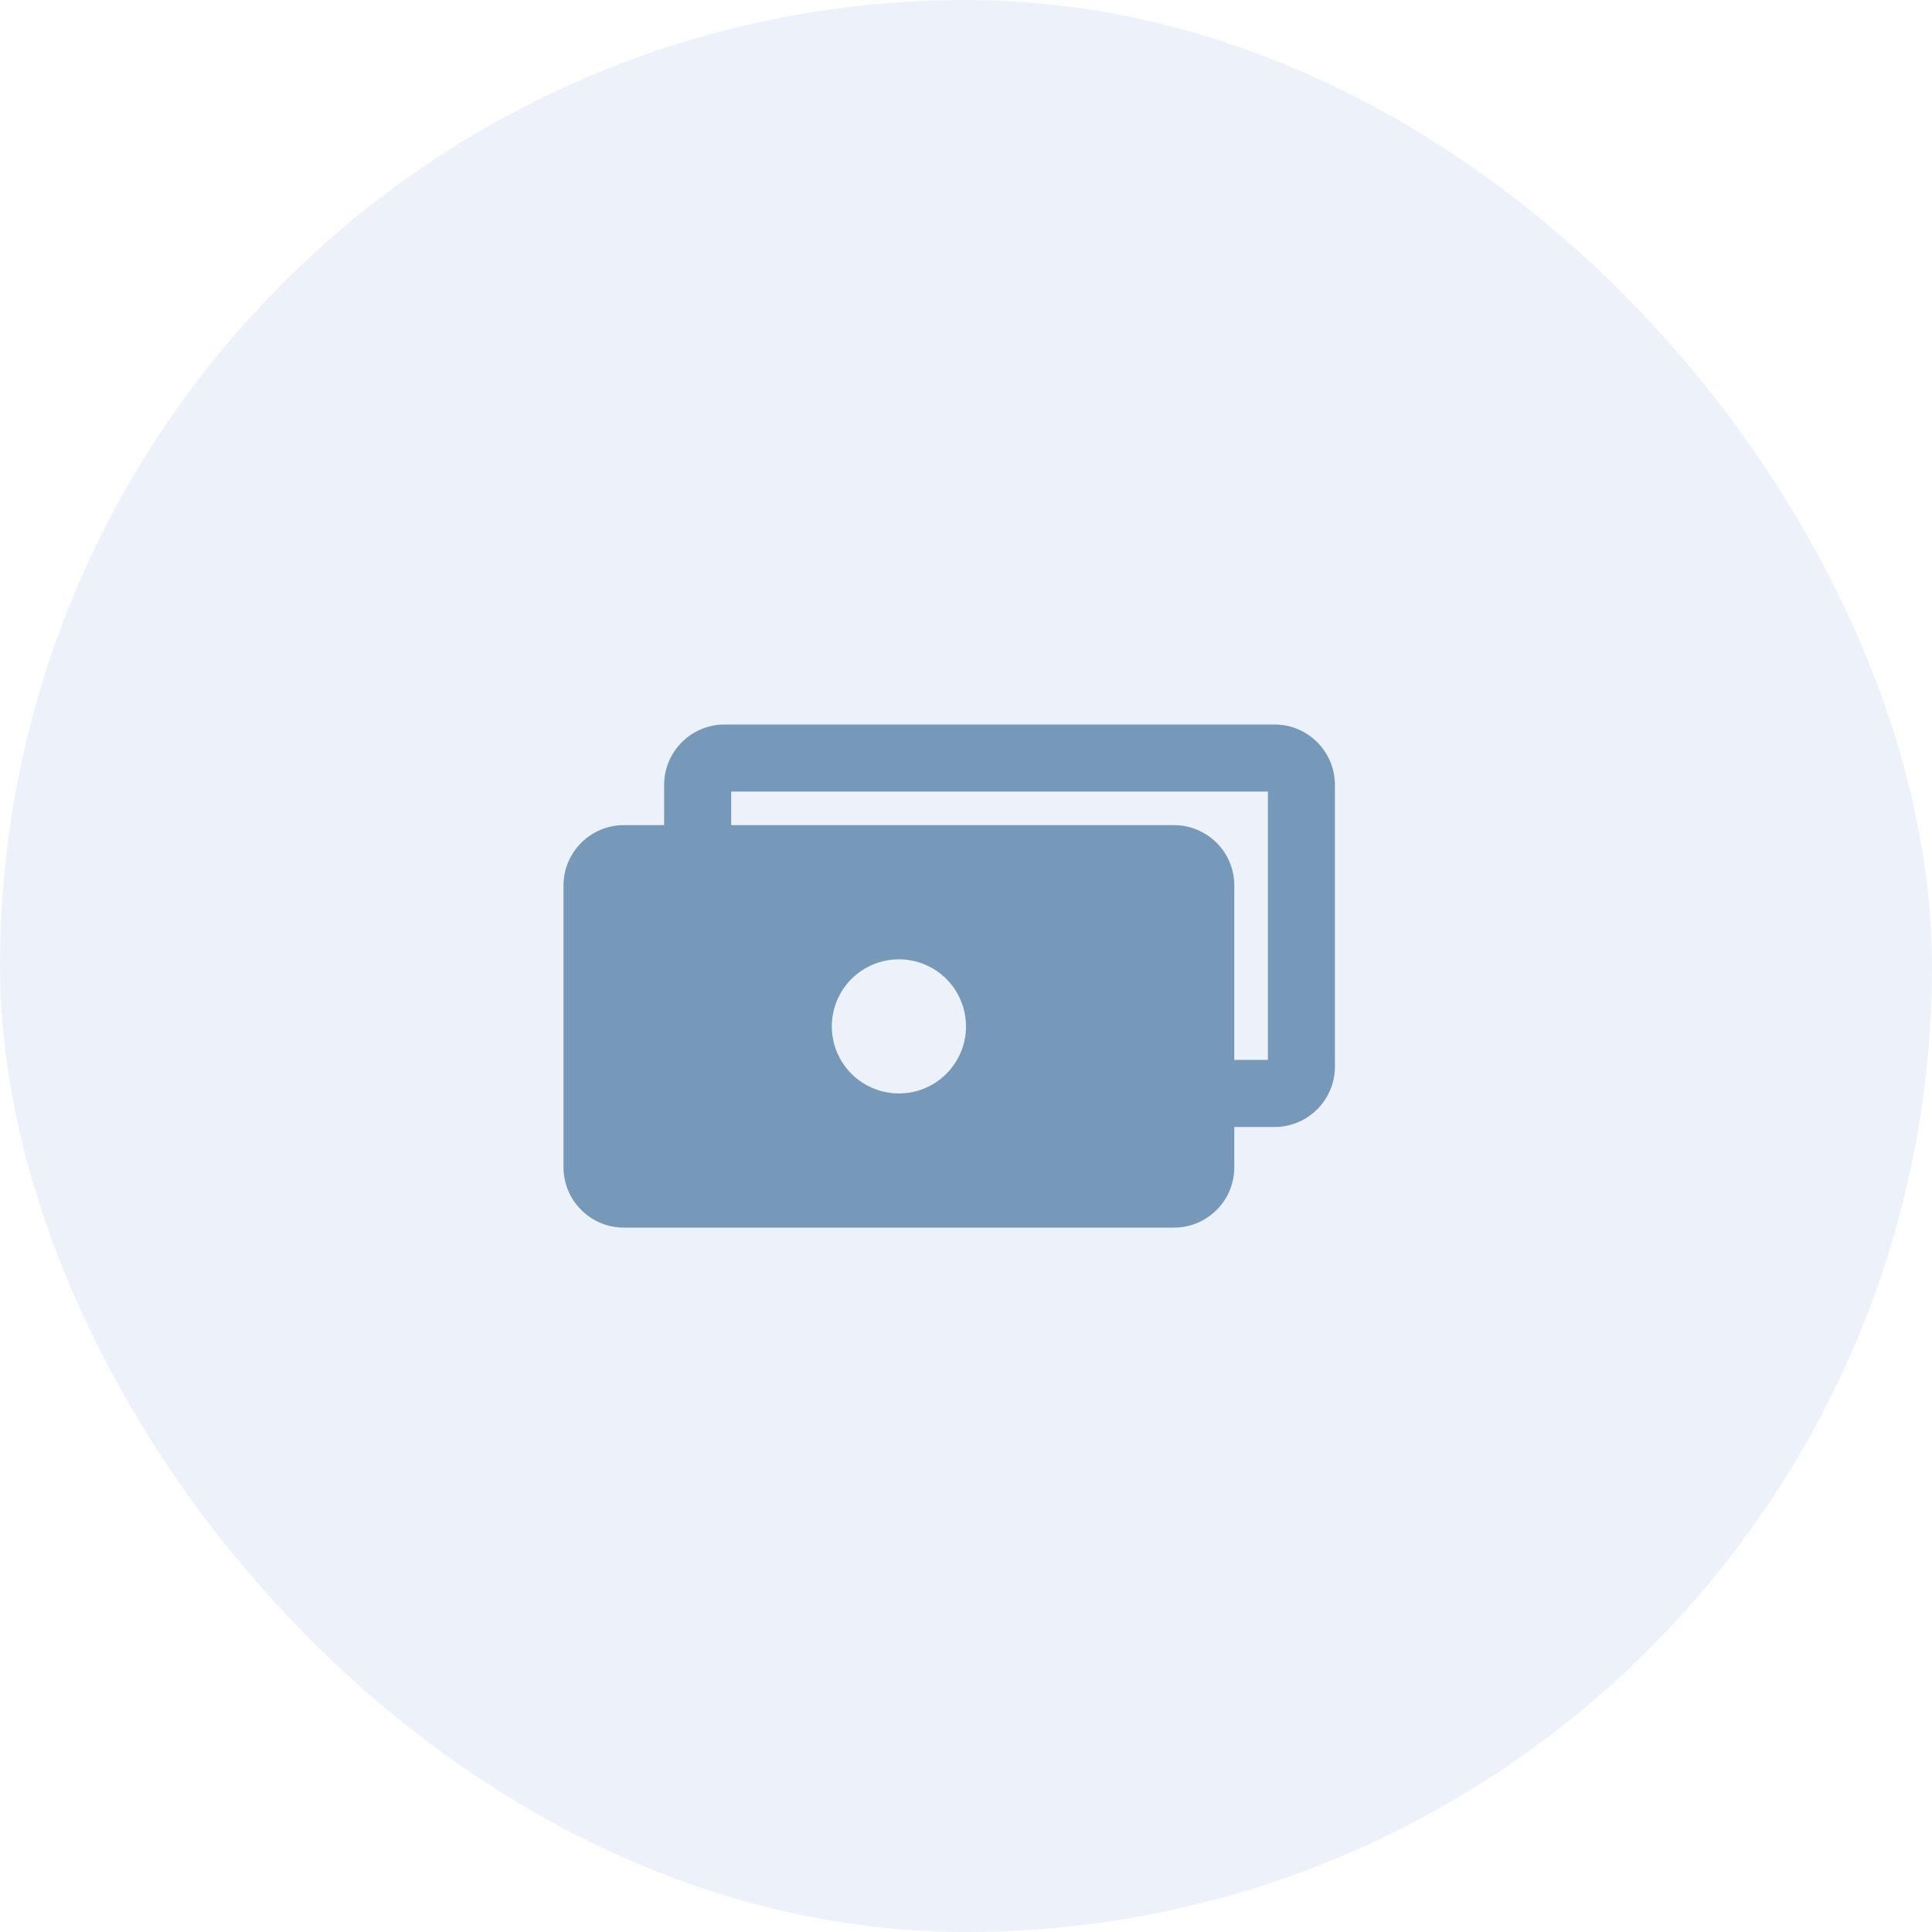
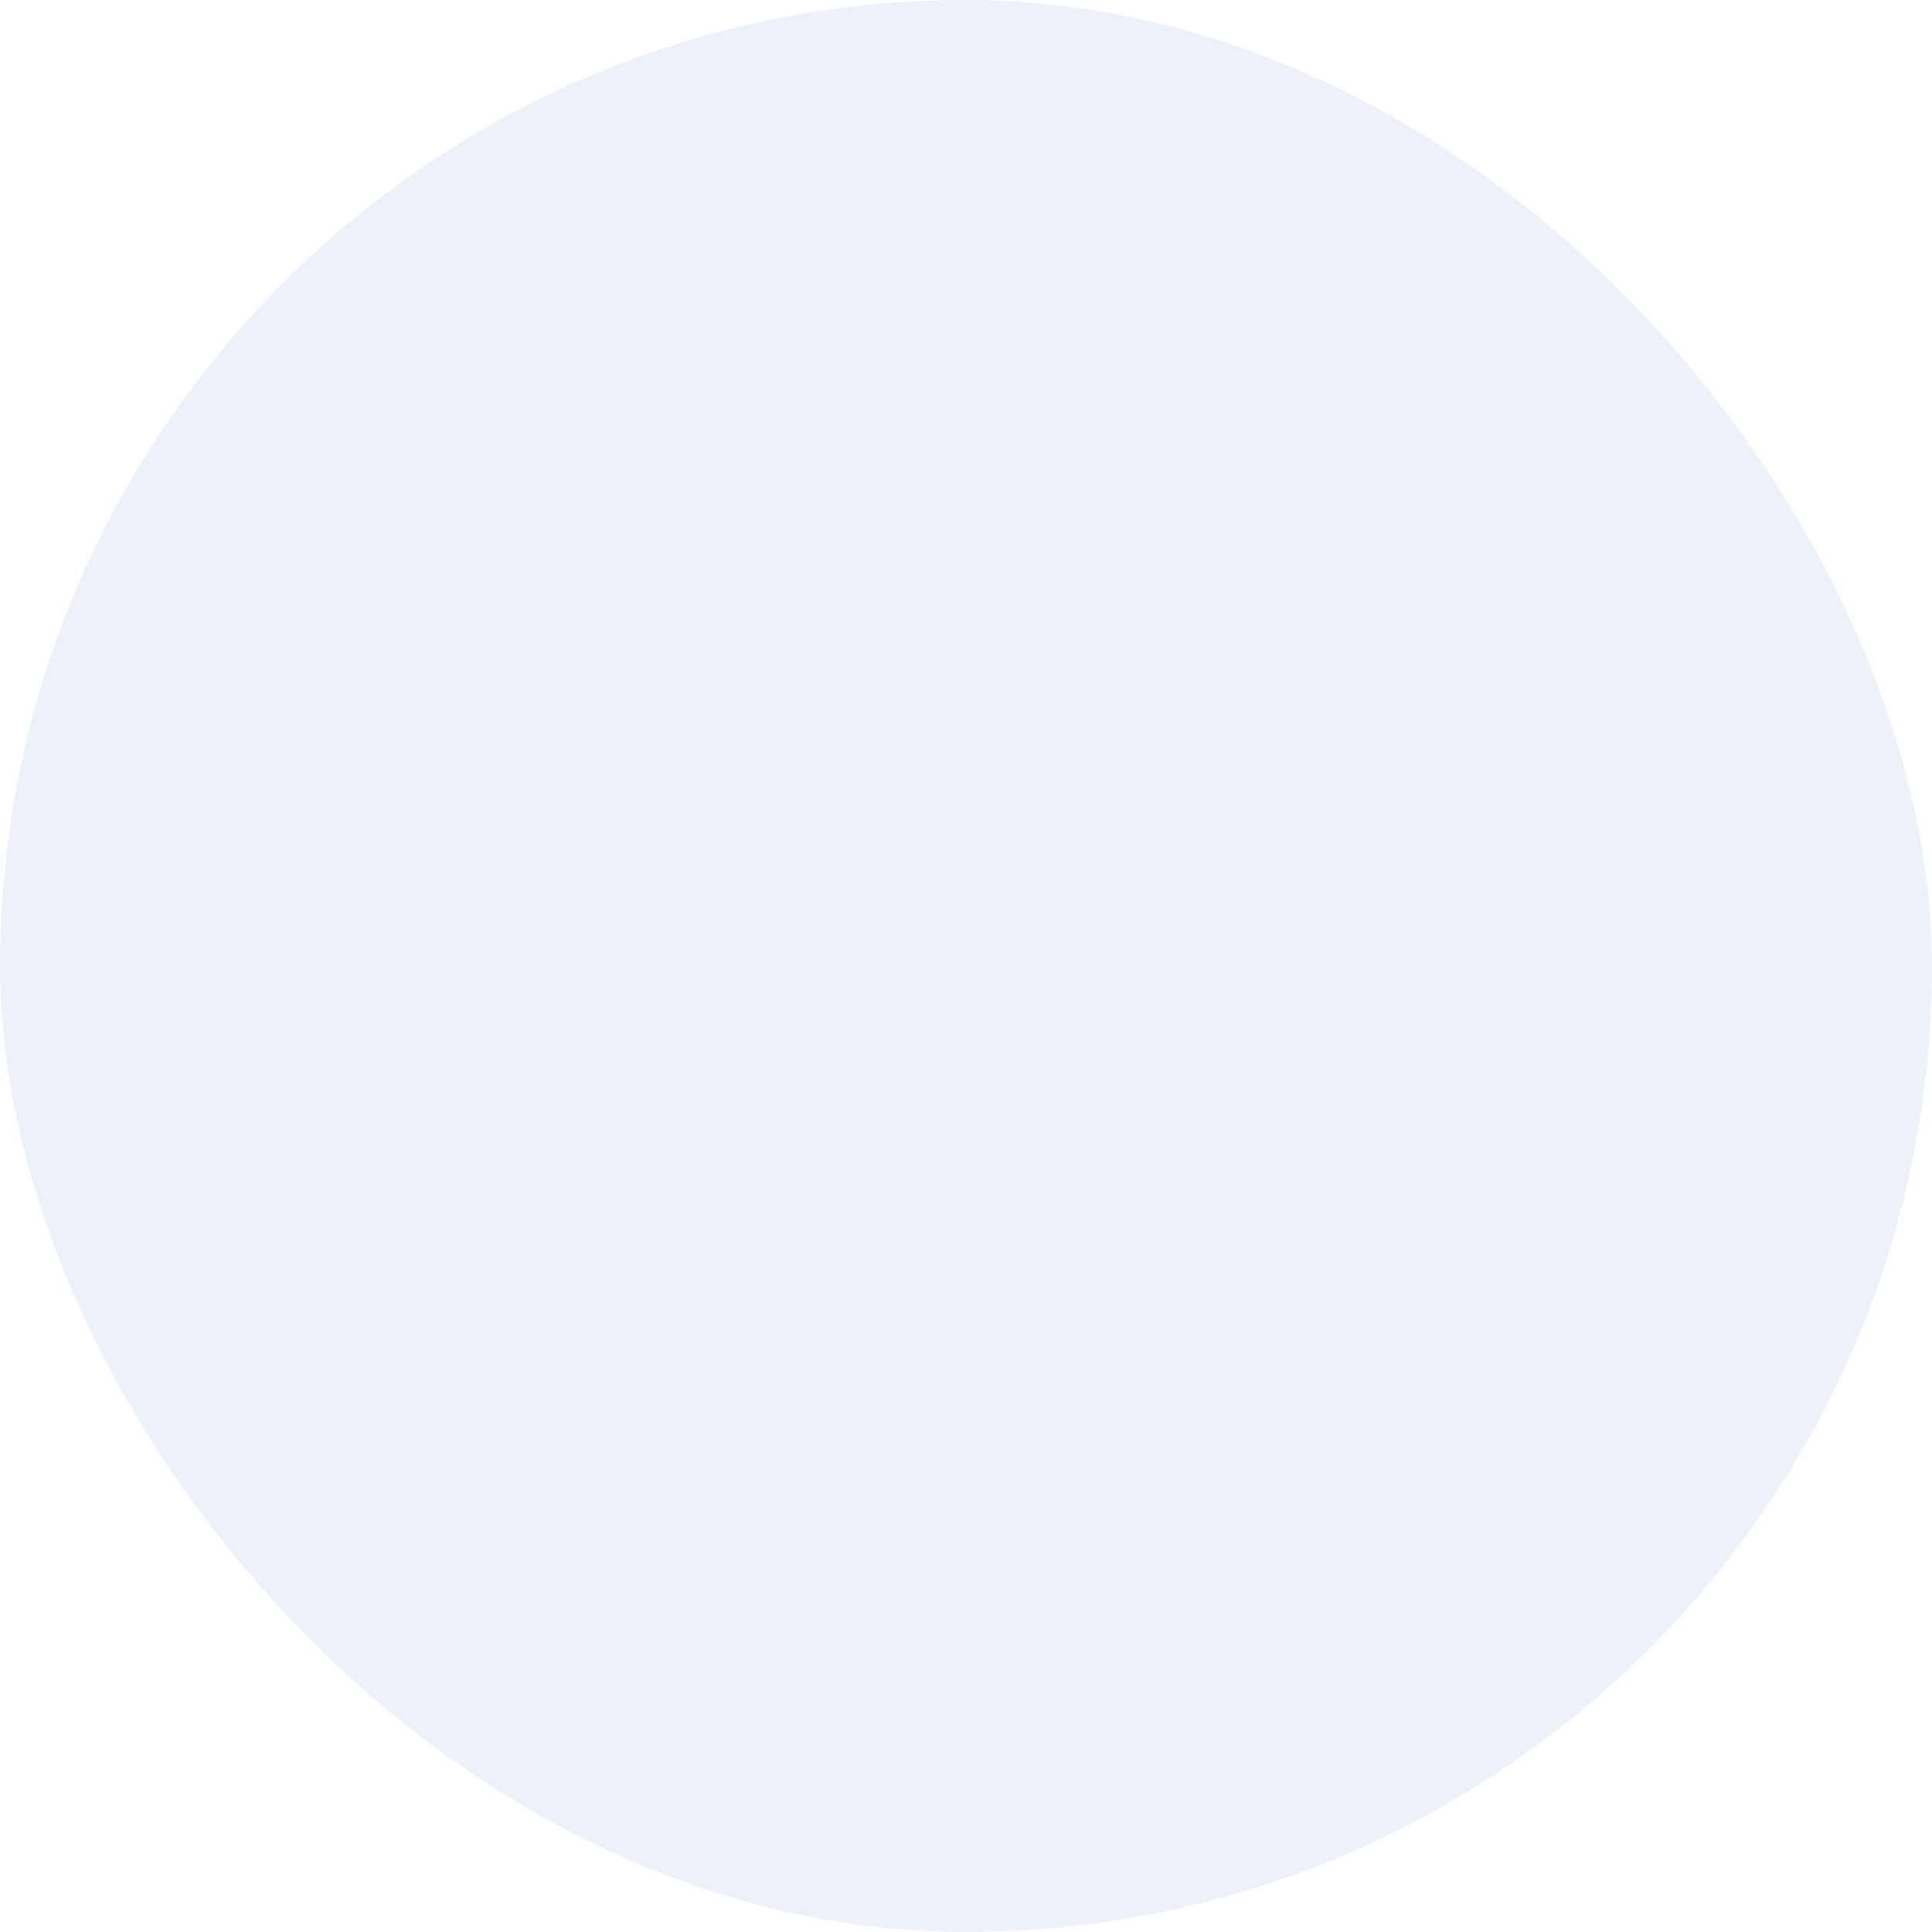
<svg xmlns="http://www.w3.org/2000/svg" width="24" height="24" viewBox="0 0 24 24" fill="none">
  <rect width="24" height="24" rx="12" fill="#A8BEE6" fill-opacity="0.2" />
-   <path fill-rule="evenodd" clip-rule="evenodd" d="M8.25 9.75V10.25H7.75C7.551 10.25 7.36 10.329 7.22 10.47C7.079 10.61 7 10.801 7 11V14.5C7 14.699 7.079 14.89 7.22 15.03C7.36 15.171 7.551 15.25 7.75 15.25H14.583C14.682 15.25 14.779 15.231 14.87 15.193C14.961 15.155 15.044 15.1 15.114 15.03C15.183 14.961 15.239 14.878 15.276 14.787C15.314 14.696 15.333 14.598 15.333 14.5V14H15.833C16.247 14 16.583 13.663 16.583 13.25V9.75C16.583 9.337 16.247 9 15.833 9H9C8.587 9 8.25 9.337 8.25 9.75ZM9.083 9.833V10.25H14.583C14.682 10.25 14.779 10.269 14.87 10.307C14.961 10.345 15.044 10.4 15.114 10.47C15.183 10.539 15.239 10.622 15.276 10.713C15.314 10.804 15.333 10.902 15.333 11V13.167H15.75V9.833H9.083ZM10.333 12.75C10.333 12.529 10.421 12.317 10.577 12.161C10.734 12.005 10.946 11.917 11.167 11.917C11.388 11.917 11.6 12.005 11.756 12.161C11.912 12.317 12 12.529 12 12.75C12 12.971 11.912 13.183 11.756 13.339C11.6 13.496 11.388 13.583 11.167 13.583C10.946 13.583 10.734 13.496 10.577 13.339C10.421 13.183 10.333 12.971 10.333 12.75Z" fill="#7799B9" />
</svg>